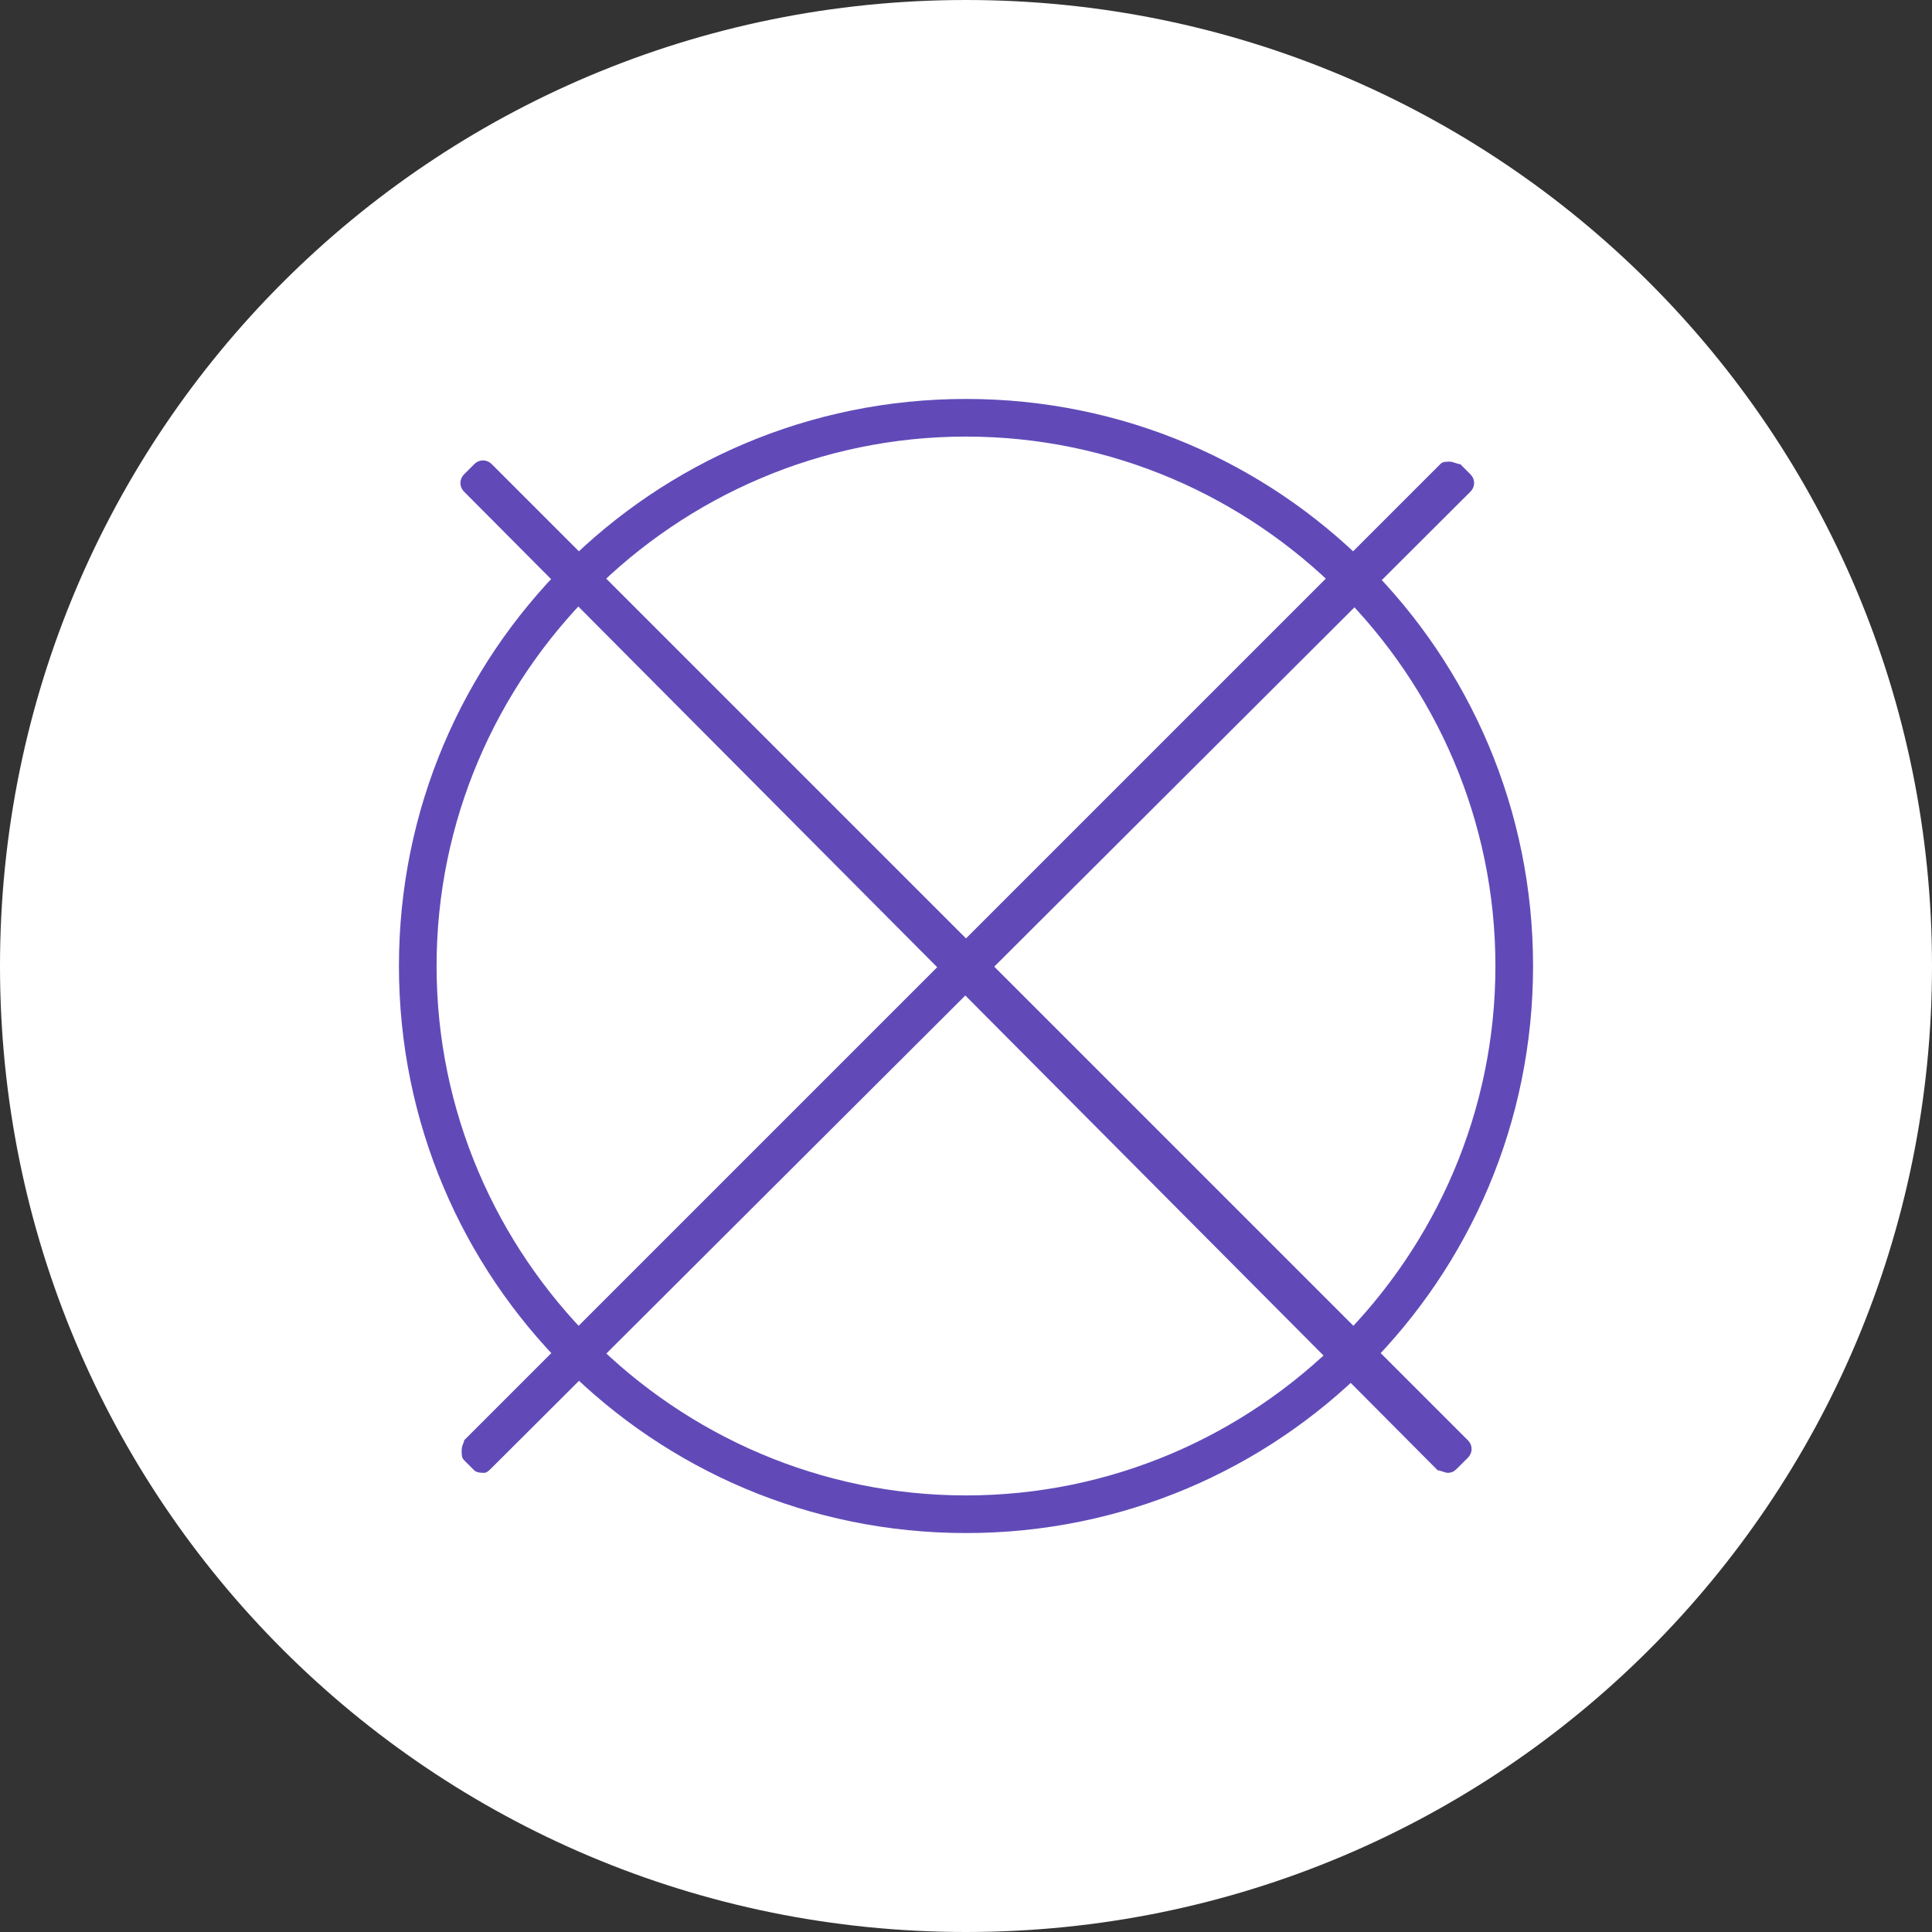
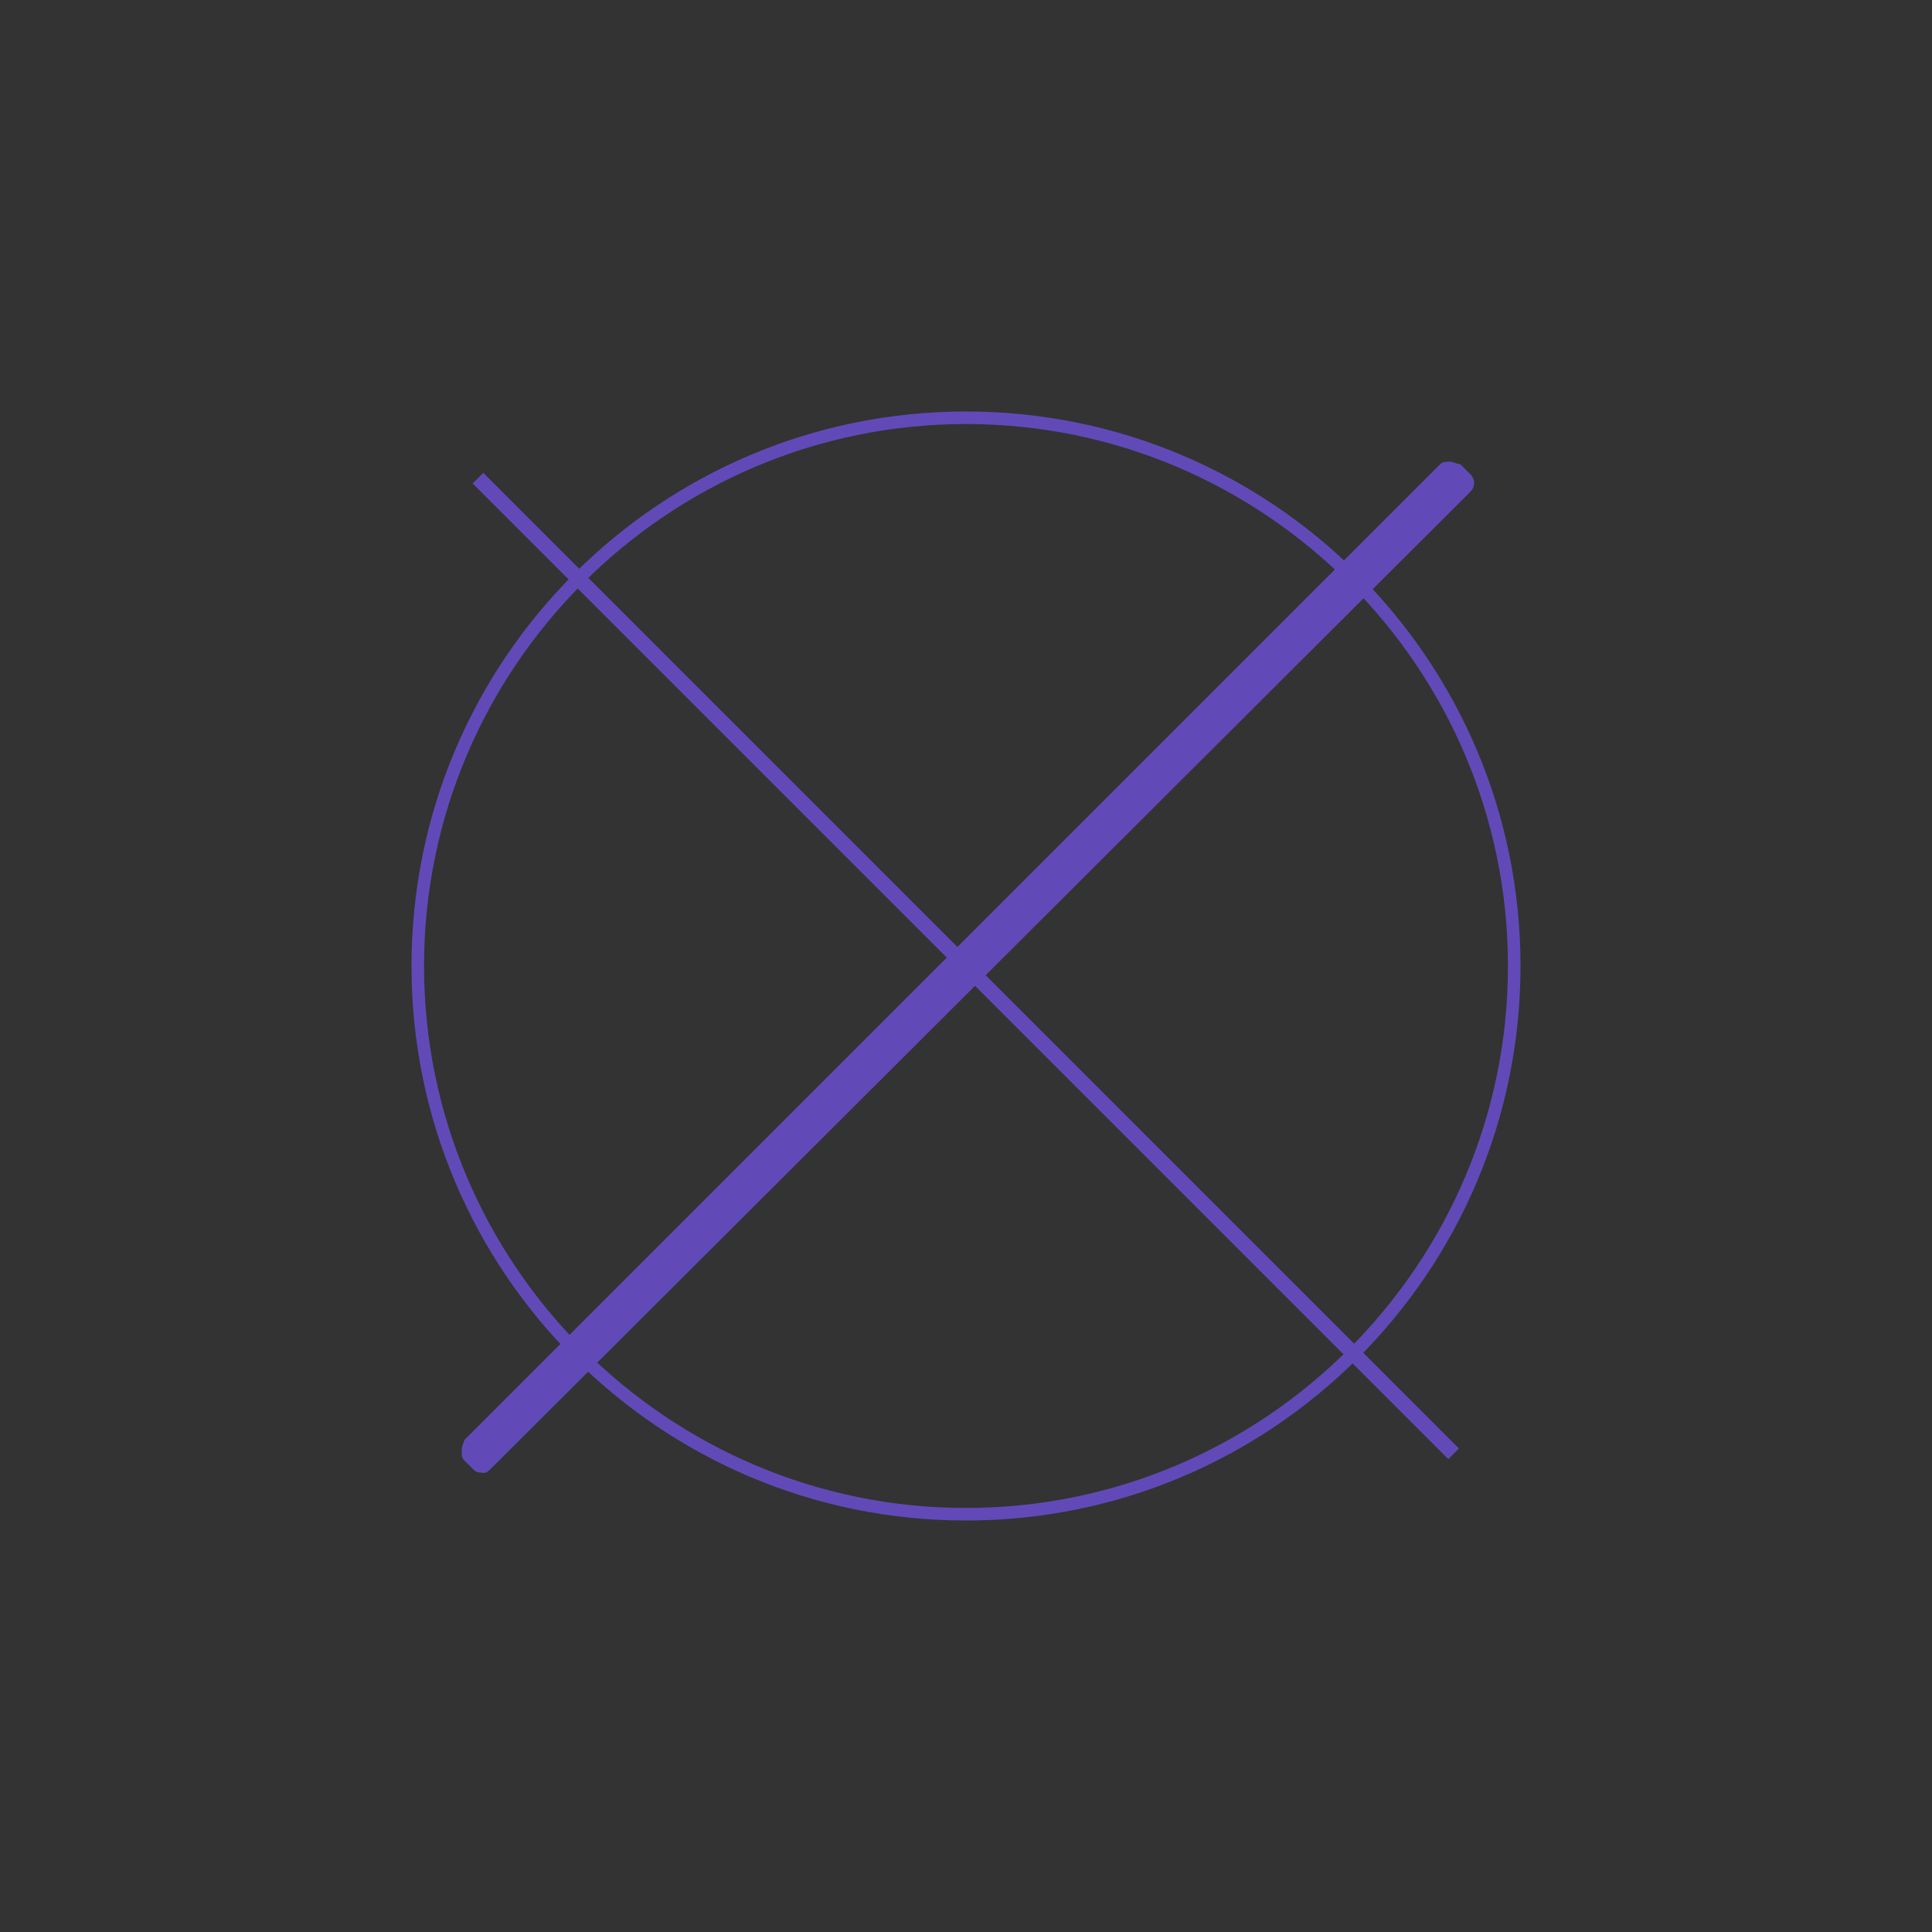
<svg xmlns="http://www.w3.org/2000/svg" version="1.1" id="Layer_1" x="0px" y="0px" viewBox="0 0 77 77" style="enable-background:new 0 0 77 77;" xml:space="preserve">
  <rect x="0" y="0" width="77" height="77" fill="#333333" stroke="none" />
  <style type="text/css">
	.st0{fill:#FFFFFF;}
	.st1{fill:#614AB8;}
</style>
  <g id="Fill-14">
-     <path class="st0" d="M77,38.5C77,59.8,59.8,77,38.5,77S0,59.8,0,38.5S17.2,0,38.5,0S77,17.2,77,38.5" />
-   </g>
+     </g>
  <g>
    <g>
      <path class="st1" d="M38.5,60.6c-12.2,0-22.1-9.9-22.1-22.1s9.9-22.1,22.1-22.1s22.1,9.9,22.1,22.1S50.7,60.6,38.5,60.6z     M38.5,16.9c-11.9,0-21.6,9.7-21.6,21.6s9.7,21.6,21.6,21.6s21.6-9.7,21.6-21.6S50.4,16.9,38.5,16.9z" />
-       <path class="st1" d="M38.5,61.1C26,61.1,15.9,51,15.9,38.5S26,15.9,38.5,15.9S61.1,26,61.1,38.5S51,61.1,38.5,61.1z M38.5,17.4    c-11.6,0-21.1,9.5-21.1,21.1s9.5,21.1,21.1,21.1s21.1-9.5,21.1-21.1S50.1,17.4,38.5,17.4z" />
    </g>
  </g>
  <g id="Stroke-17">
    <g>
      <rect x="38.2" y="11" transform="matrix(0.707 -0.707 0.707 0.707 -15.947 38.499)" class="st1" width="0.6" height="55" />
-       <path class="st1" d="M57.7,58.7c-0.1,0-0.3-0.1-0.4-0.1L18.5,19.6c-0.2-0.2-0.2-0.5,0-0.7l0.4-0.4c0.2-0.2,0.5-0.2,0.7,0    l38.9,38.9c0.2,0.2,0.2,0.5,0,0.7l-0.4,0.4C58,58.6,57.9,58.7,57.7,58.7L57.7,58.7z" />
    </g>
  </g>
  <g id="Stroke-17_1_">
    <g>
-       <rect x="11" y="38.2" transform="matrix(0.707 -0.707 0.707 0.707 -15.947 38.499)" class="st1" width="55" height="0.6" />
      <path class="st1" d="M19.3,58.7c-0.1,0-0.3,0-0.4-0.1l-0.4-0.4c-0.1-0.1-0.1-0.2-0.1-0.4s0.1-0.3,0.1-0.4l38.9-38.9    c0.1-0.1,0.2-0.1,0.4-0.1l0,0c0.1,0,0.3,0.1,0.4,0.1l0.4,0.4c0.2,0.2,0.2,0.5,0,0.7L19.6,58.5C19.5,58.6,19.4,58.7,19.3,58.7z" />
    </g>
  </g>
</svg>